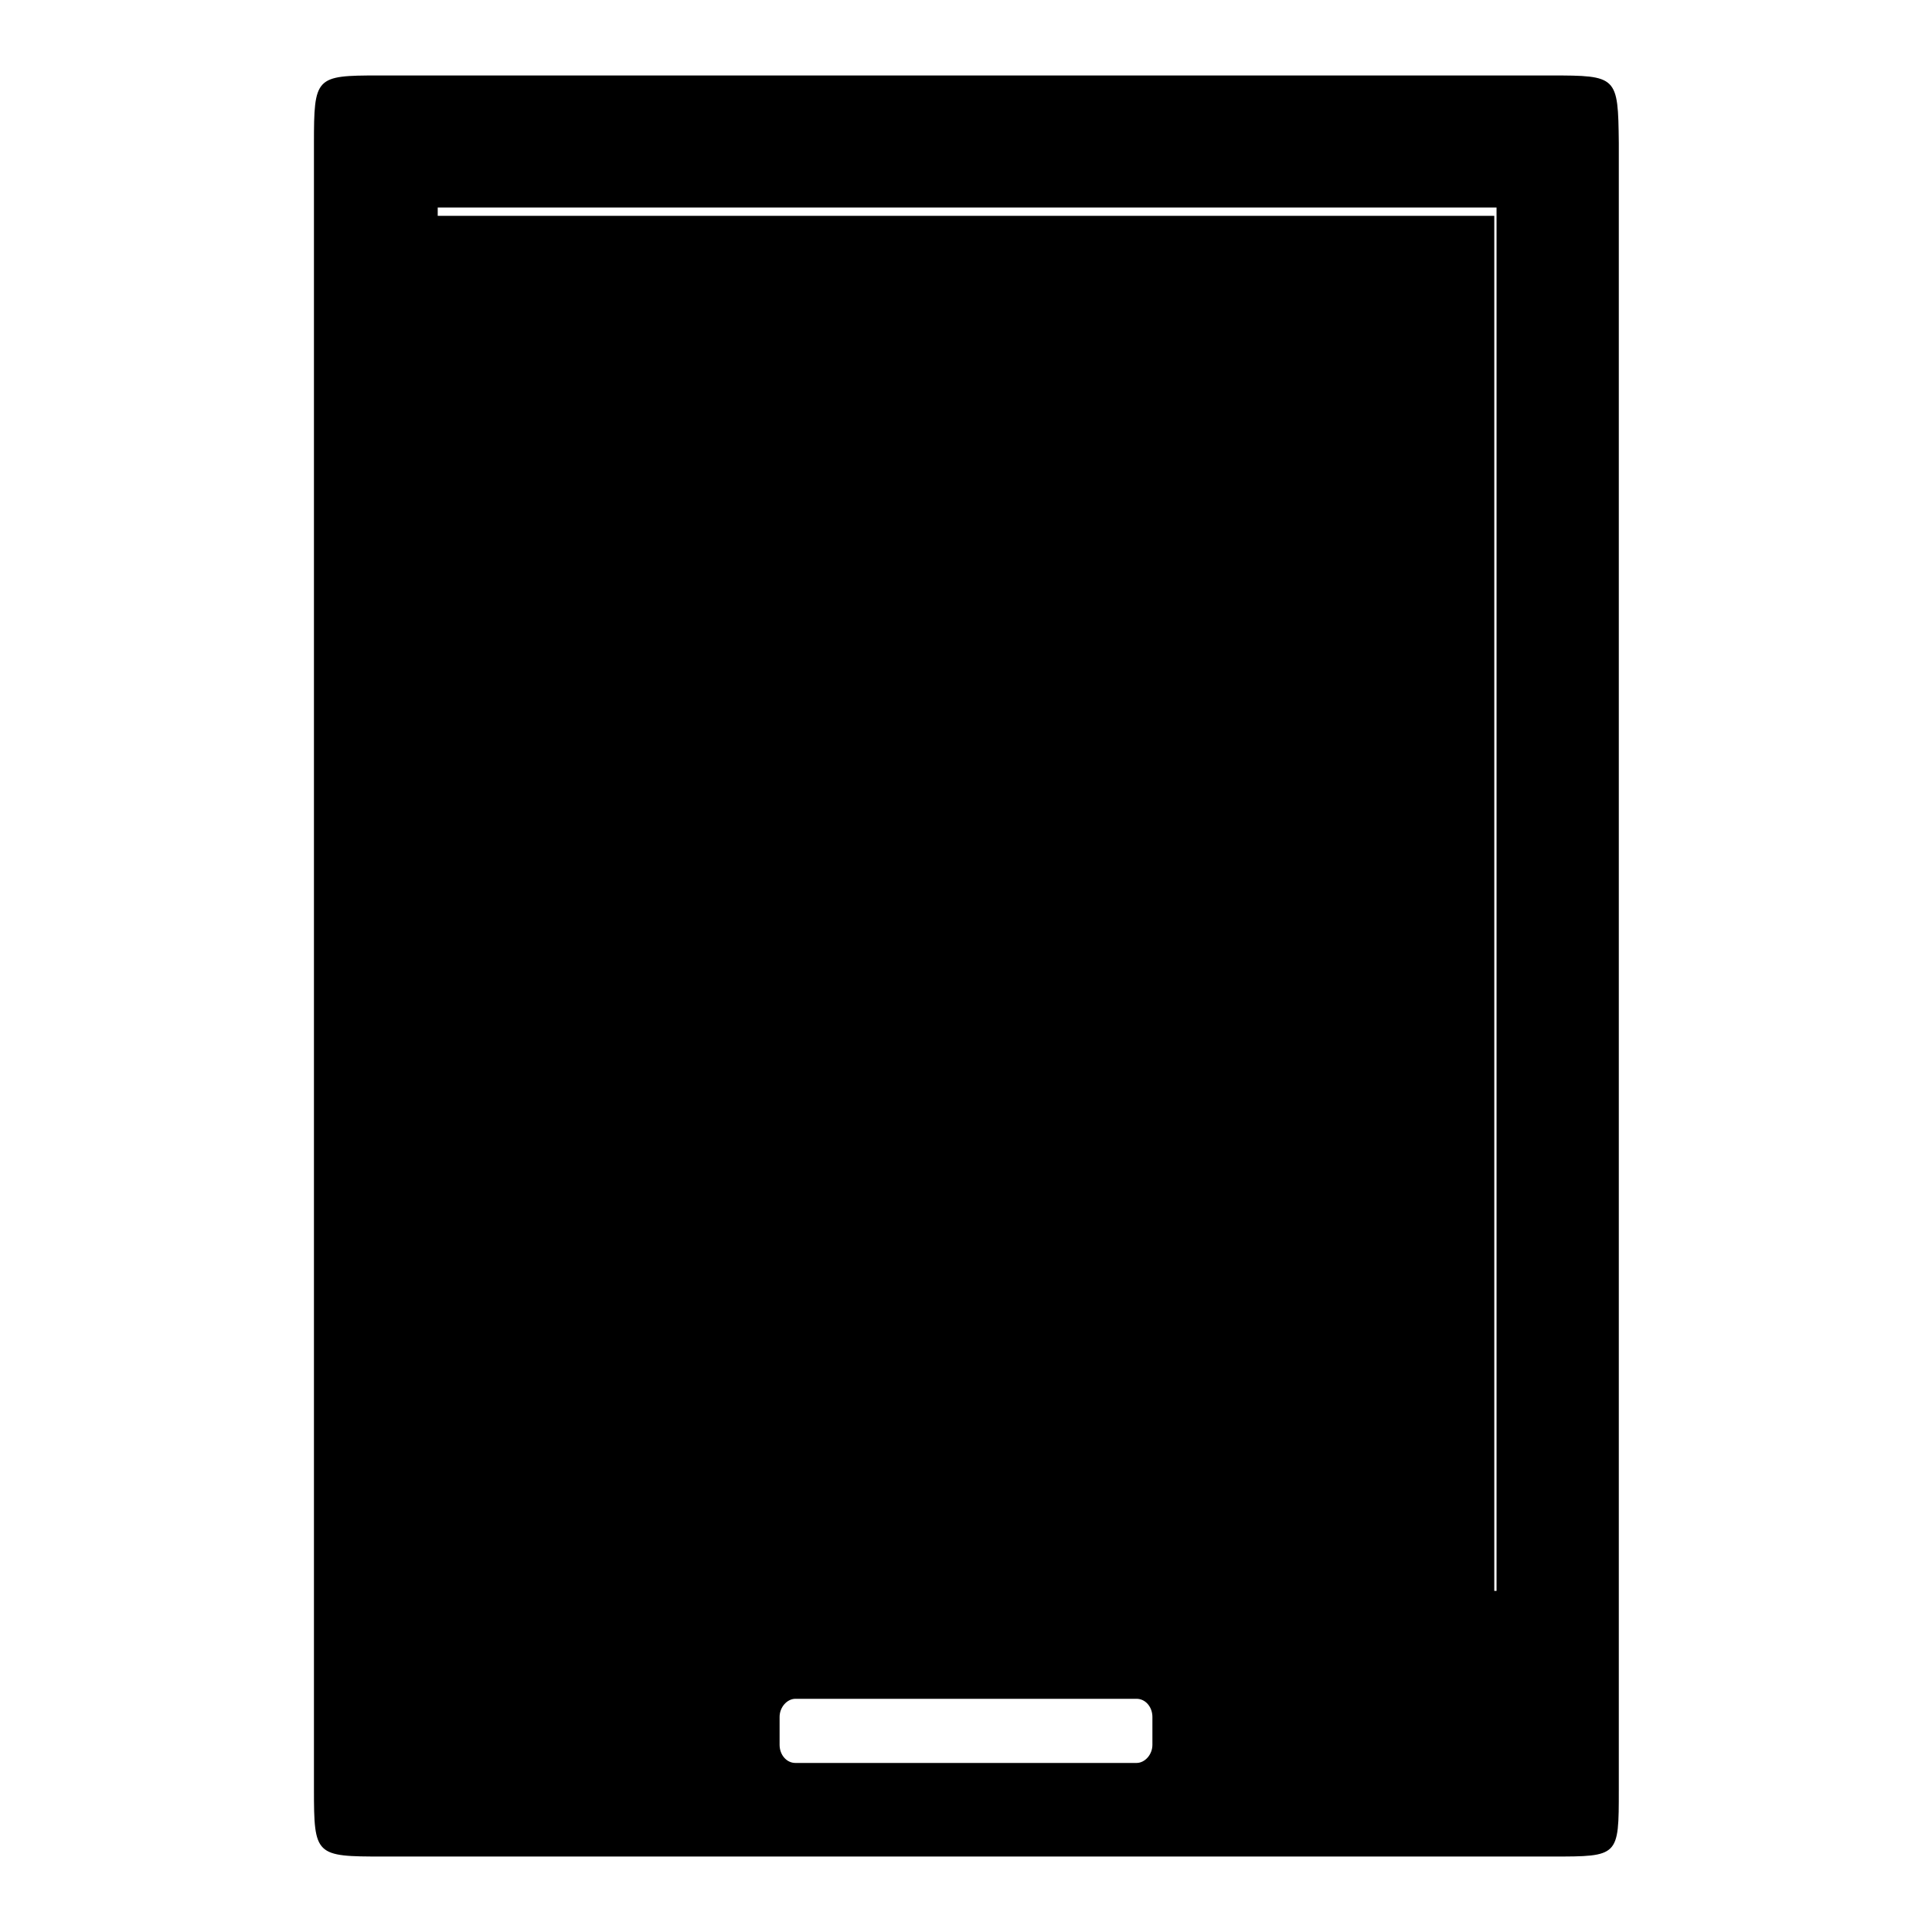
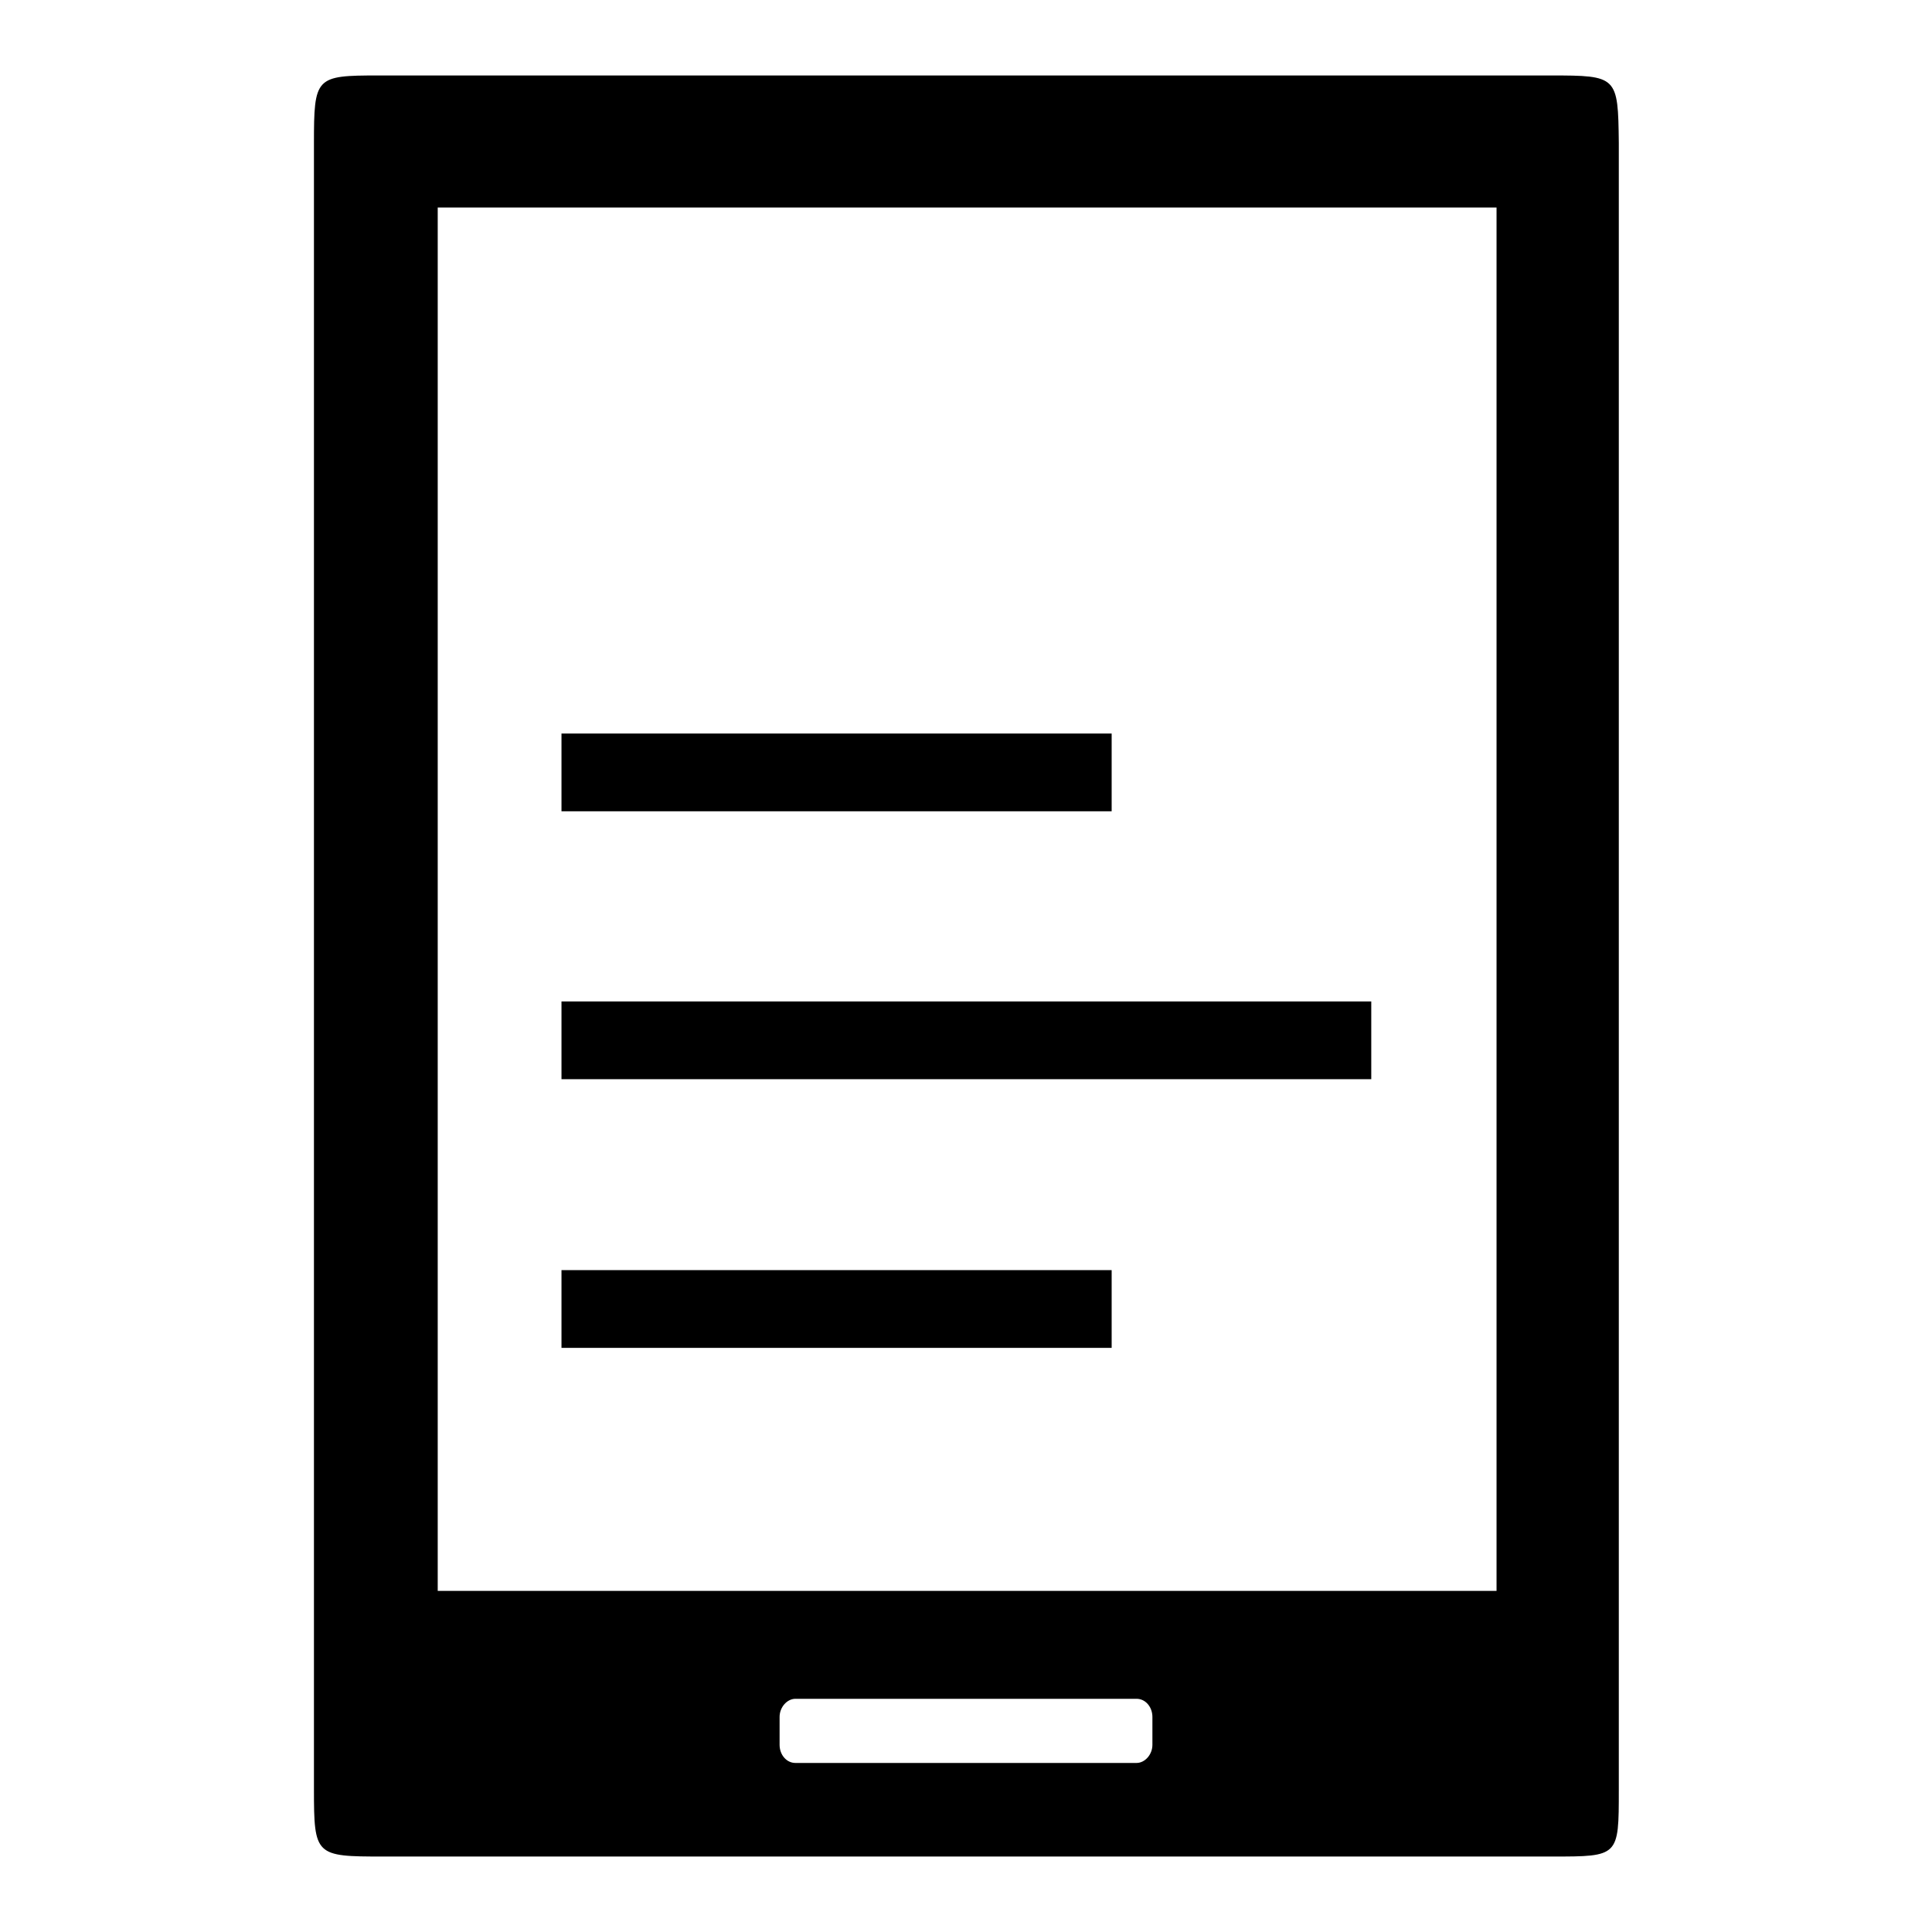
<svg xmlns="http://www.w3.org/2000/svg" version="1.1" x="0px" y="0px" viewBox="0 0 256 256" enable-background="new 0 0 256 256" xml:space="preserve">
  <g>
    <g>
-       <path fill="#000000" d="M57.7,28.6H198V212H57.7V28.6L57.7,28.6z" />
-       <path fill="#000000" d="M74.4,143h107.3v-10.3H74.4V143z M74.4,178.6h72.9v-10.3H74.4V178.6z M181.7,61.6H74.4v10.3h107.3V61.6z M205.5,10H50.1c-8.3,0-8.5,0.2-8.5,9v218.1c0,8.8,0.2,8.9,9.1,8.9h155c8.8,0,8.8,0,8.8-8.8V18.9l0,0C214.4,10.1,214.3,10,205.5,10z M152.7,231.2c0,1.3-1,2.4-2.1,2.4h-45.2c-1.2,0-2.1-1.1-2.1-2.4v-3.7c0-1.3,1-2.4,2.1-2.4h45.2c1.2,0,2.1,1.1,2.1,2.4V231.2L152.7,231.2z M198.3,210.8H58V27.5h140.3V210.8z M147.3,97.2H74.4v10.3h72.9V97.2L147.3,97.2z" />
+       <path fill="#000000" d="M74.4,143h107.3v-10.3H74.4V143z M74.4,178.6h72.9v-10.3H74.4V178.6z M181.7,61.6H74.4h107.3V61.6z M205.5,10H50.1c-8.3,0-8.5,0.2-8.5,9v218.1c0,8.8,0.2,8.9,9.1,8.9h155c8.8,0,8.8,0,8.8-8.8V18.9l0,0C214.4,10.1,214.3,10,205.5,10z M152.7,231.2c0,1.3-1,2.4-2.1,2.4h-45.2c-1.2,0-2.1-1.1-2.1-2.4v-3.7c0-1.3,1-2.4,2.1-2.4h45.2c1.2,0,2.1,1.1,2.1,2.4V231.2L152.7,231.2z M198.3,210.8H58V27.5h140.3V210.8z M147.3,97.2H74.4v10.3h72.9V97.2L147.3,97.2z" />
    </g>
  </g>
</svg>